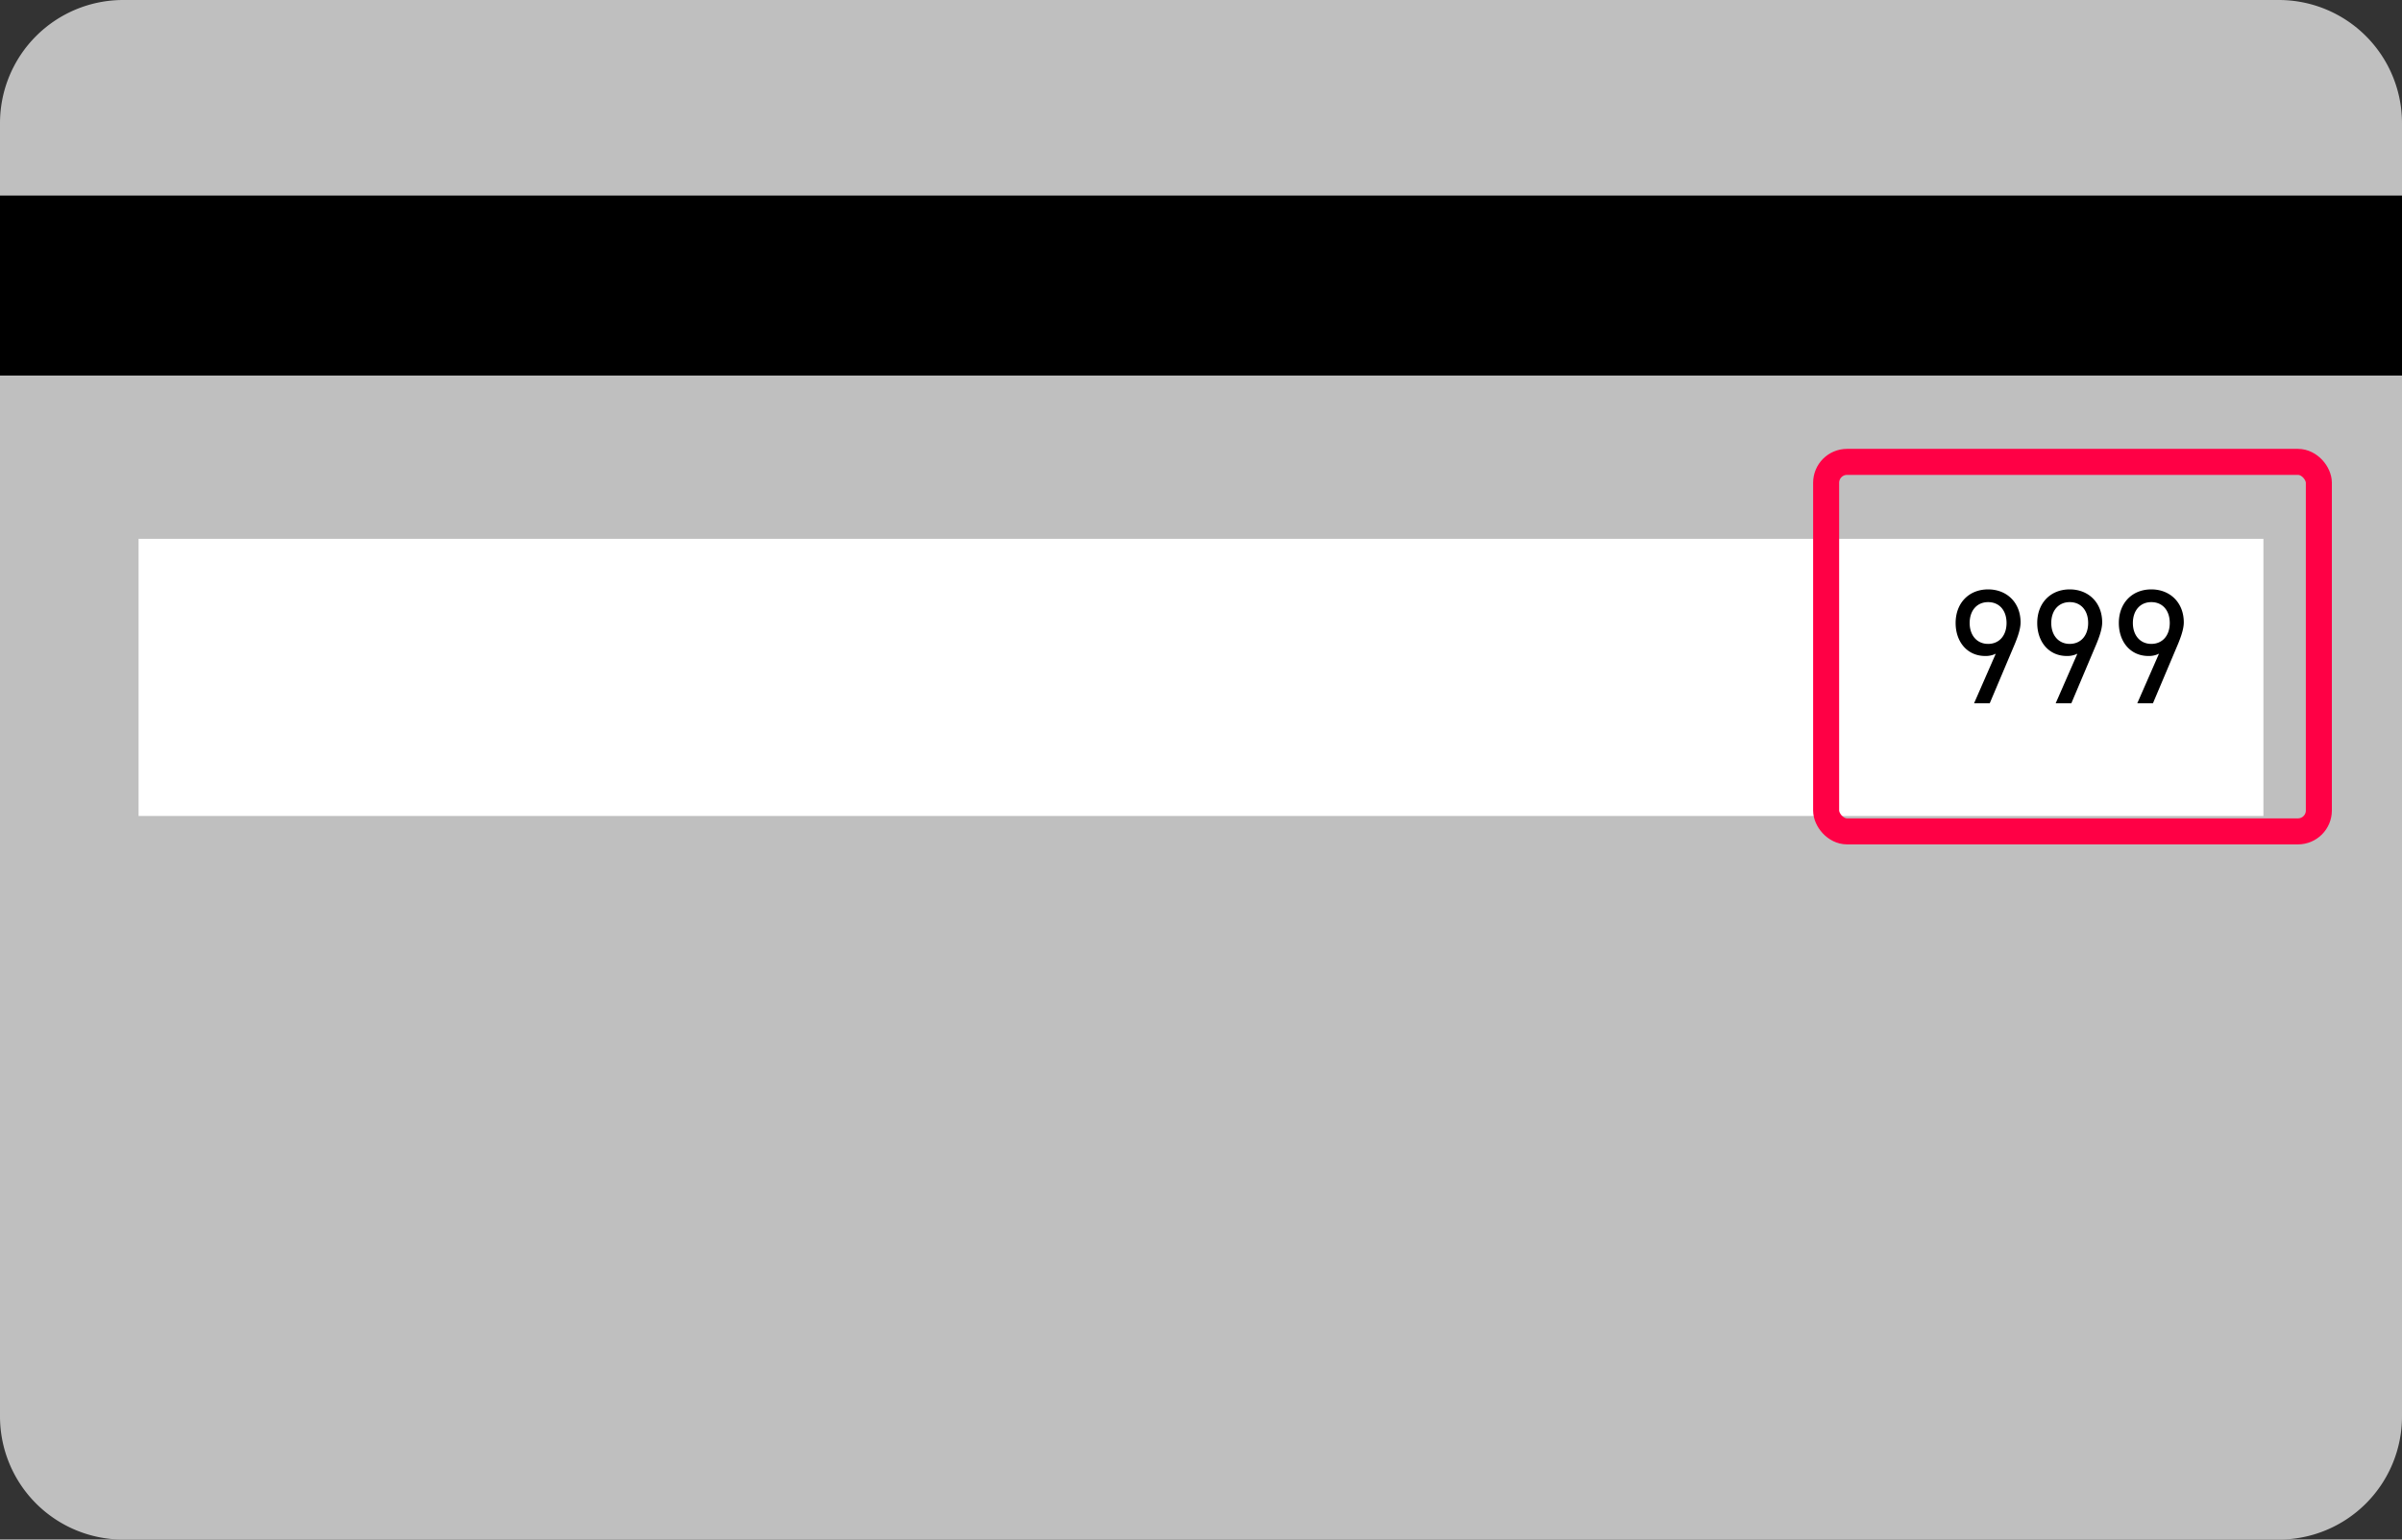
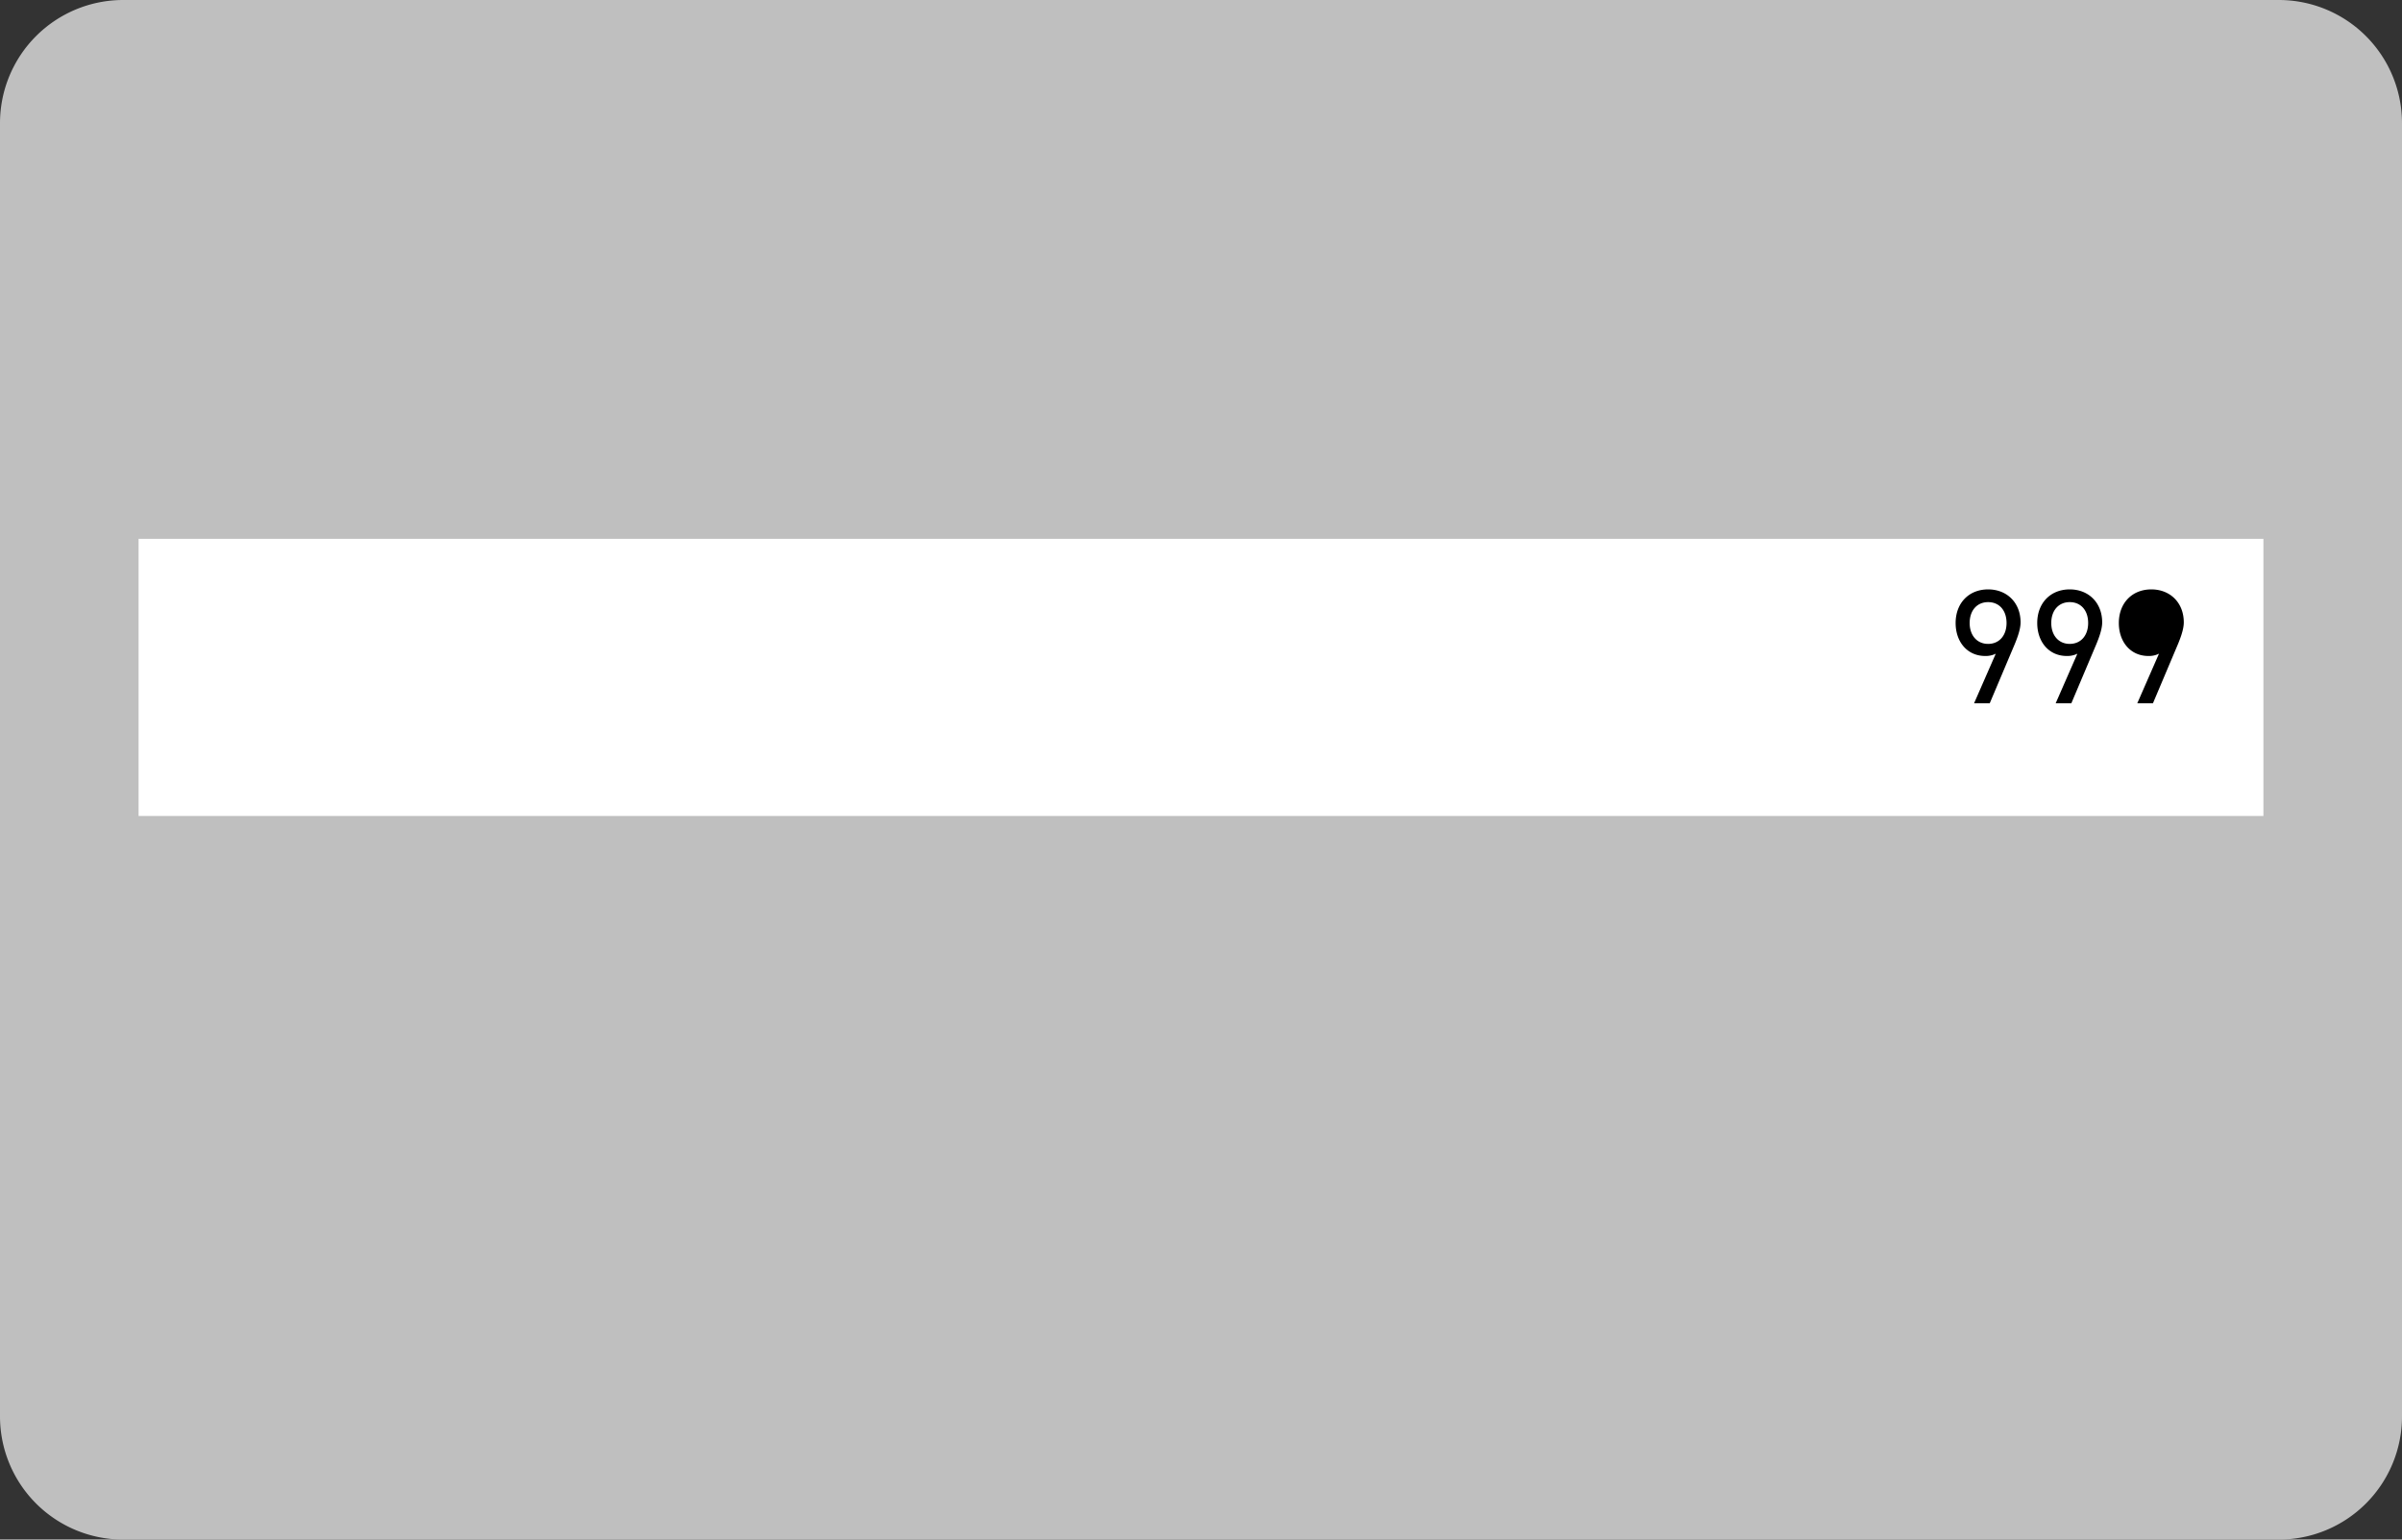
<svg xmlns="http://www.w3.org/2000/svg" data-name="レイヤー 1" width="780" height="500" viewBox="0 0 780 500">
  <rect x="0" y="0" width="780" height="500" fill="#333333" stroke="none" />
  <path d="M40 0h700a40 40 0 0140 40v420a40 40 0 01-40 40H40a40 40 0 01-40-40V40A40 40 0 0140 0z" fill="#bfbfbf" />
-   <path d="M0 63.519h780v58.438H0z" />
  <path fill="#fff" d="M45 175h690v90H45z" />
-   <path d="M648.086 212.293a7.23 7.23 0 01-3.445.743c-5.829 0-9.591-4.61-9.591-10.705 0-6.465 4.292-10.916 10.545-10.916 6.147 0 10.546 4.344 10.546 10.704 0 2.544-1.325 5.776-2.49 8.48l-7.526 17.805h-5.087zm-2.49-16.746c-3.551 0-5.989 2.65-5.989 6.784 0 4.08 2.438 6.783 5.988 6.783 3.604 0 5.989-2.702 5.989-6.783 0-4.133-2.385-6.784-5.989-6.784zm28.99 16.746a7.23 7.23 0 01-3.445.743c-5.829 0-9.591-4.61-9.591-10.705 0-6.465 4.292-10.916 10.545-10.916 6.147 0 10.546 4.344 10.546 10.704 0 2.544-1.325 5.776-2.49 8.48l-7.526 17.805h-5.087zm-2.49-16.746c-3.551 0-5.989 2.65-5.989 6.784 0 4.08 2.438 6.783 5.988 6.783 3.604 0 5.989-2.702 5.989-6.783 0-4.133-2.385-6.784-5.989-6.784zm28.99 16.746a7.23 7.23 0 01-3.445.743c-5.829 0-9.591-4.61-9.591-10.705 0-6.465 4.292-10.916 10.545-10.916 6.147 0 10.546 4.344 10.546 10.704 0 2.544-1.325 5.776-2.49 8.48l-7.526 17.805h-5.087zm-2.49-16.746c-3.551 0-5.989 2.65-5.989 6.784 0 4.08 2.438 6.783 5.988 6.783 3.604 0 5.989-2.702 5.989-6.783 0-4.133-2.385-6.784-5.989-6.784z" />
-   <rect x="593" y="150" width="160" height="120" rx="6.786" fill="none" stroke="#ff0045" stroke-miterlimit="10" stroke-width="8.451" />
+   <path d="M648.086 212.293a7.23 7.23 0 01-3.445.743c-5.829 0-9.591-4.61-9.591-10.705 0-6.465 4.292-10.916 10.545-10.916 6.147 0 10.546 4.344 10.546 10.704 0 2.544-1.325 5.776-2.49 8.48l-7.526 17.805h-5.087zm-2.49-16.746c-3.551 0-5.989 2.65-5.989 6.784 0 4.08 2.438 6.783 5.988 6.783 3.604 0 5.989-2.702 5.989-6.783 0-4.133-2.385-6.784-5.989-6.784zm28.99 16.746a7.23 7.23 0 01-3.445.743c-5.829 0-9.591-4.61-9.591-10.705 0-6.465 4.292-10.916 10.545-10.916 6.147 0 10.546 4.344 10.546 10.704 0 2.544-1.325 5.776-2.49 8.48l-7.526 17.805h-5.087zm-2.49-16.746c-3.551 0-5.989 2.65-5.989 6.784 0 4.08 2.438 6.783 5.988 6.783 3.604 0 5.989-2.702 5.989-6.783 0-4.133-2.385-6.784-5.989-6.784zm28.99 16.746a7.23 7.23 0 01-3.445.743c-5.829 0-9.591-4.61-9.591-10.705 0-6.465 4.292-10.916 10.545-10.916 6.147 0 10.546 4.344 10.546 10.704 0 2.544-1.325 5.776-2.49 8.48l-7.526 17.805h-5.087zm-2.49-16.746z" />
</svg>